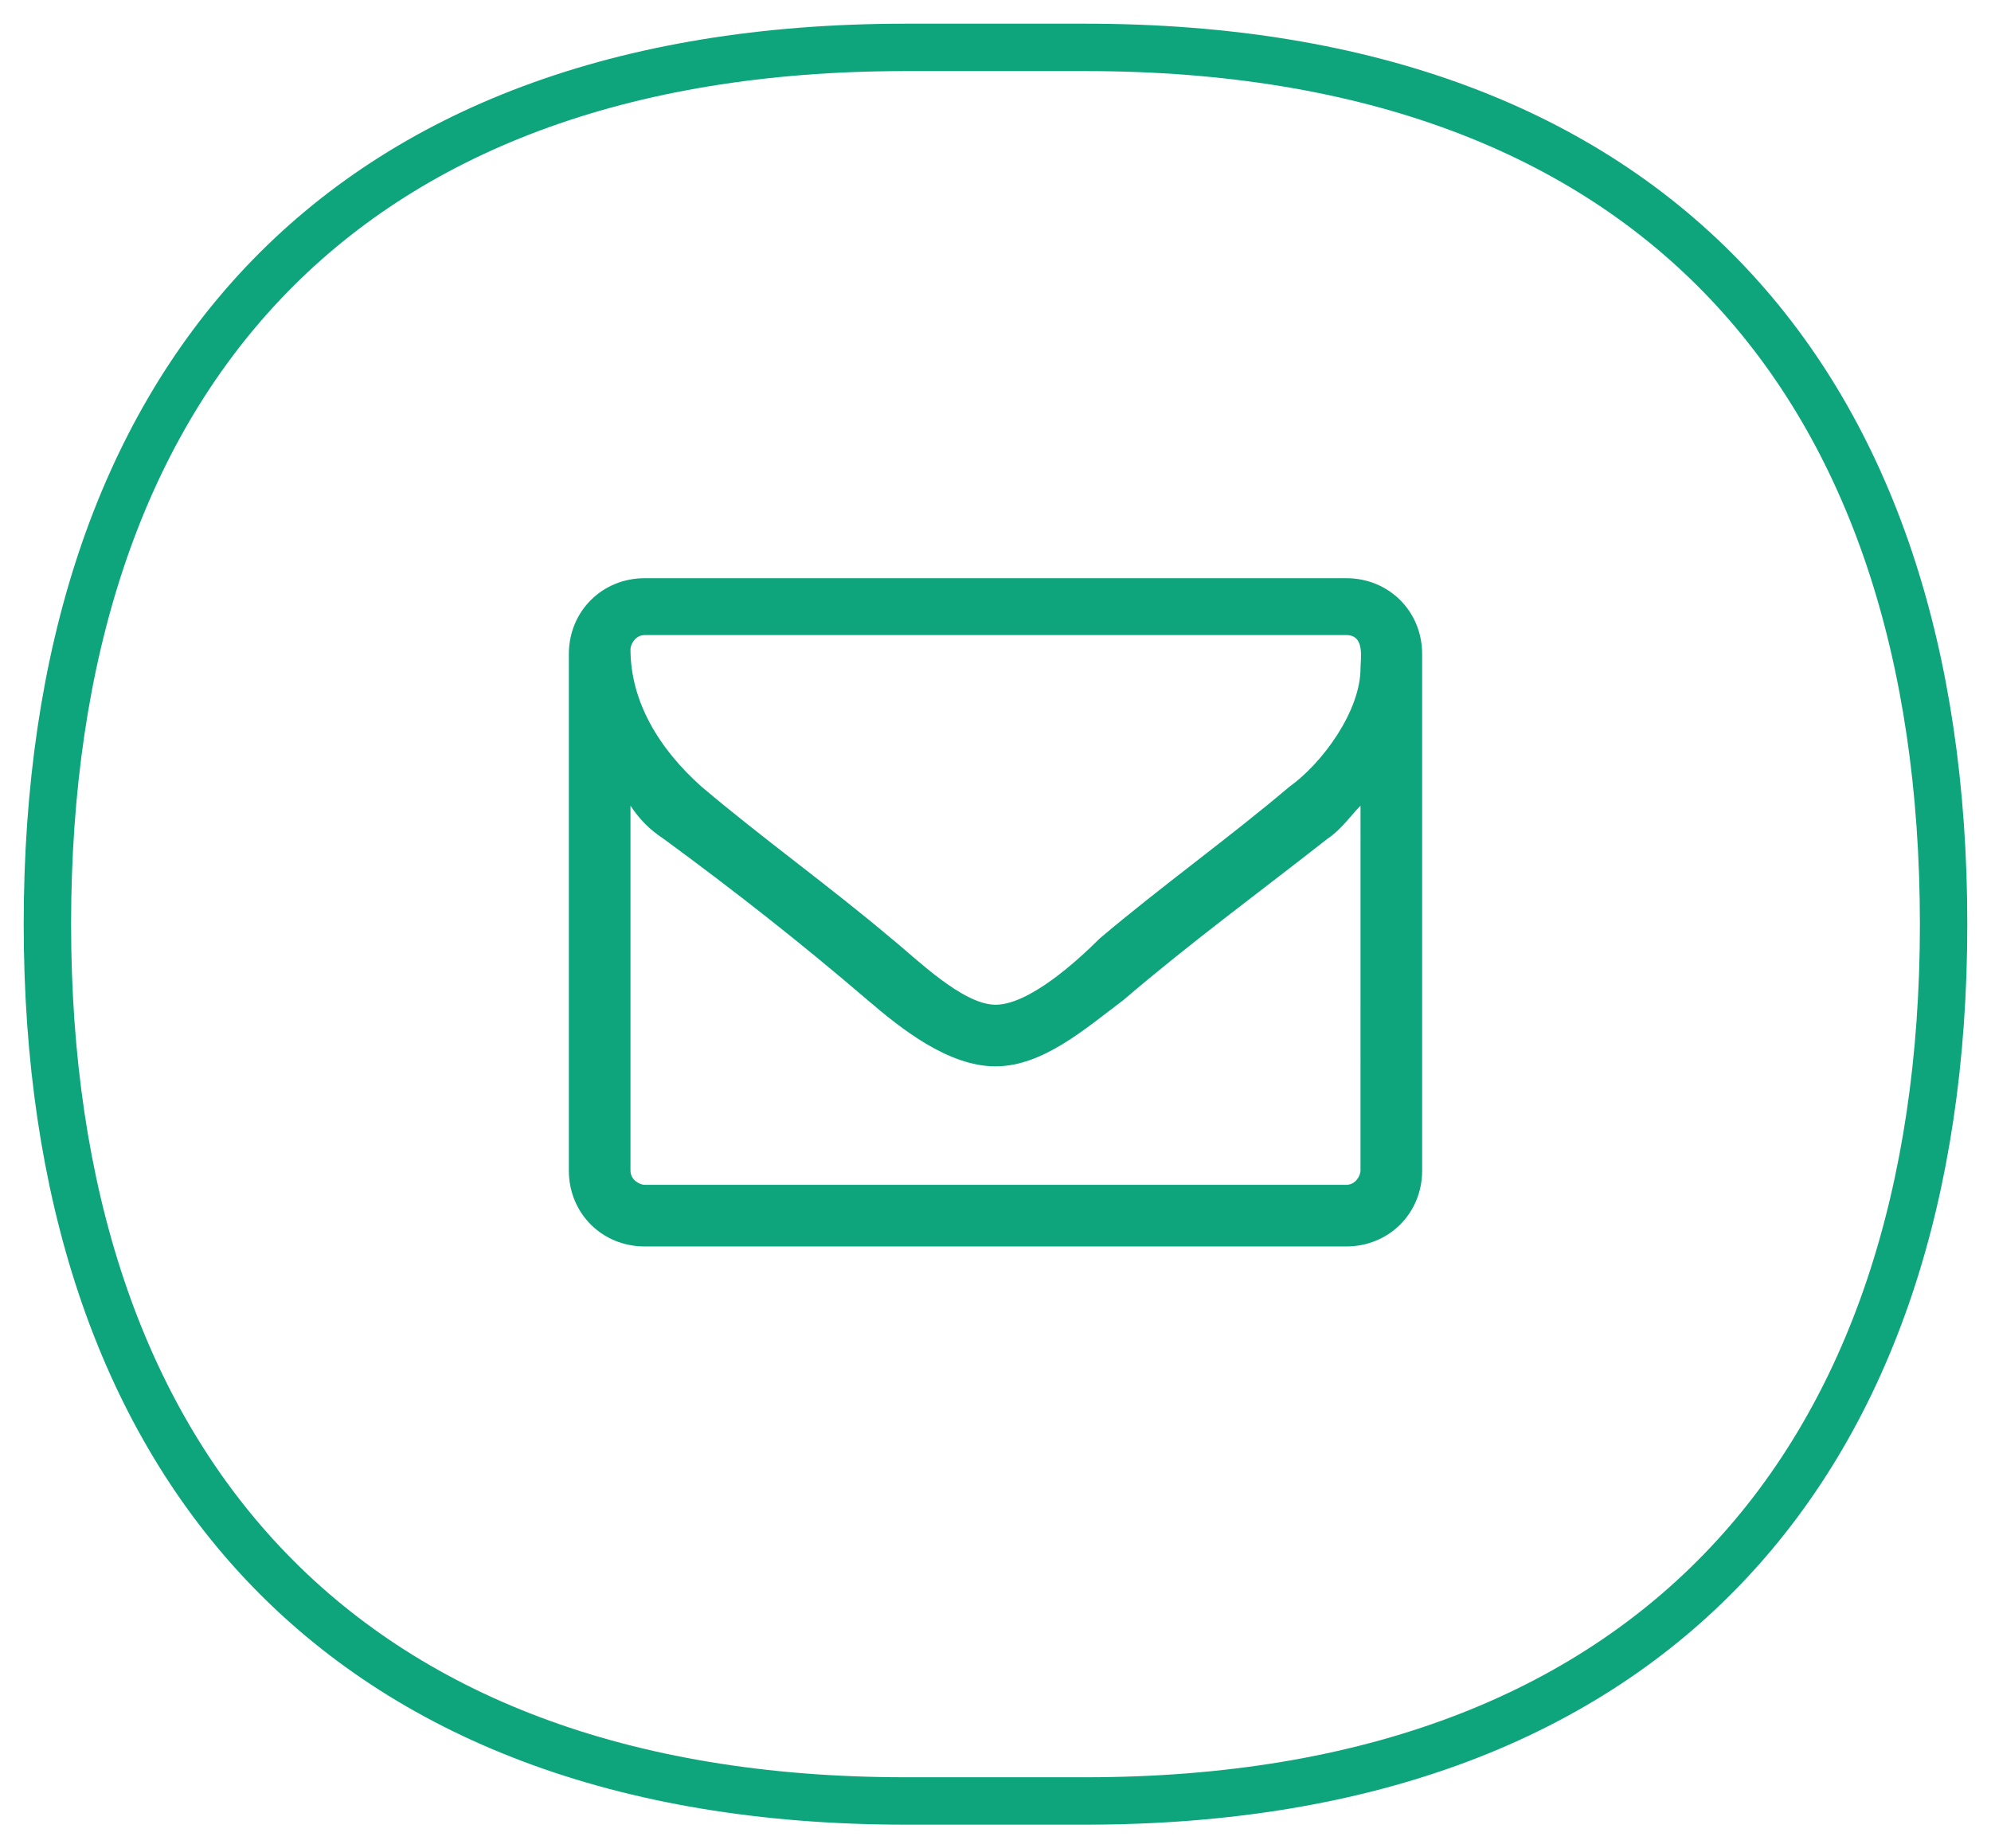
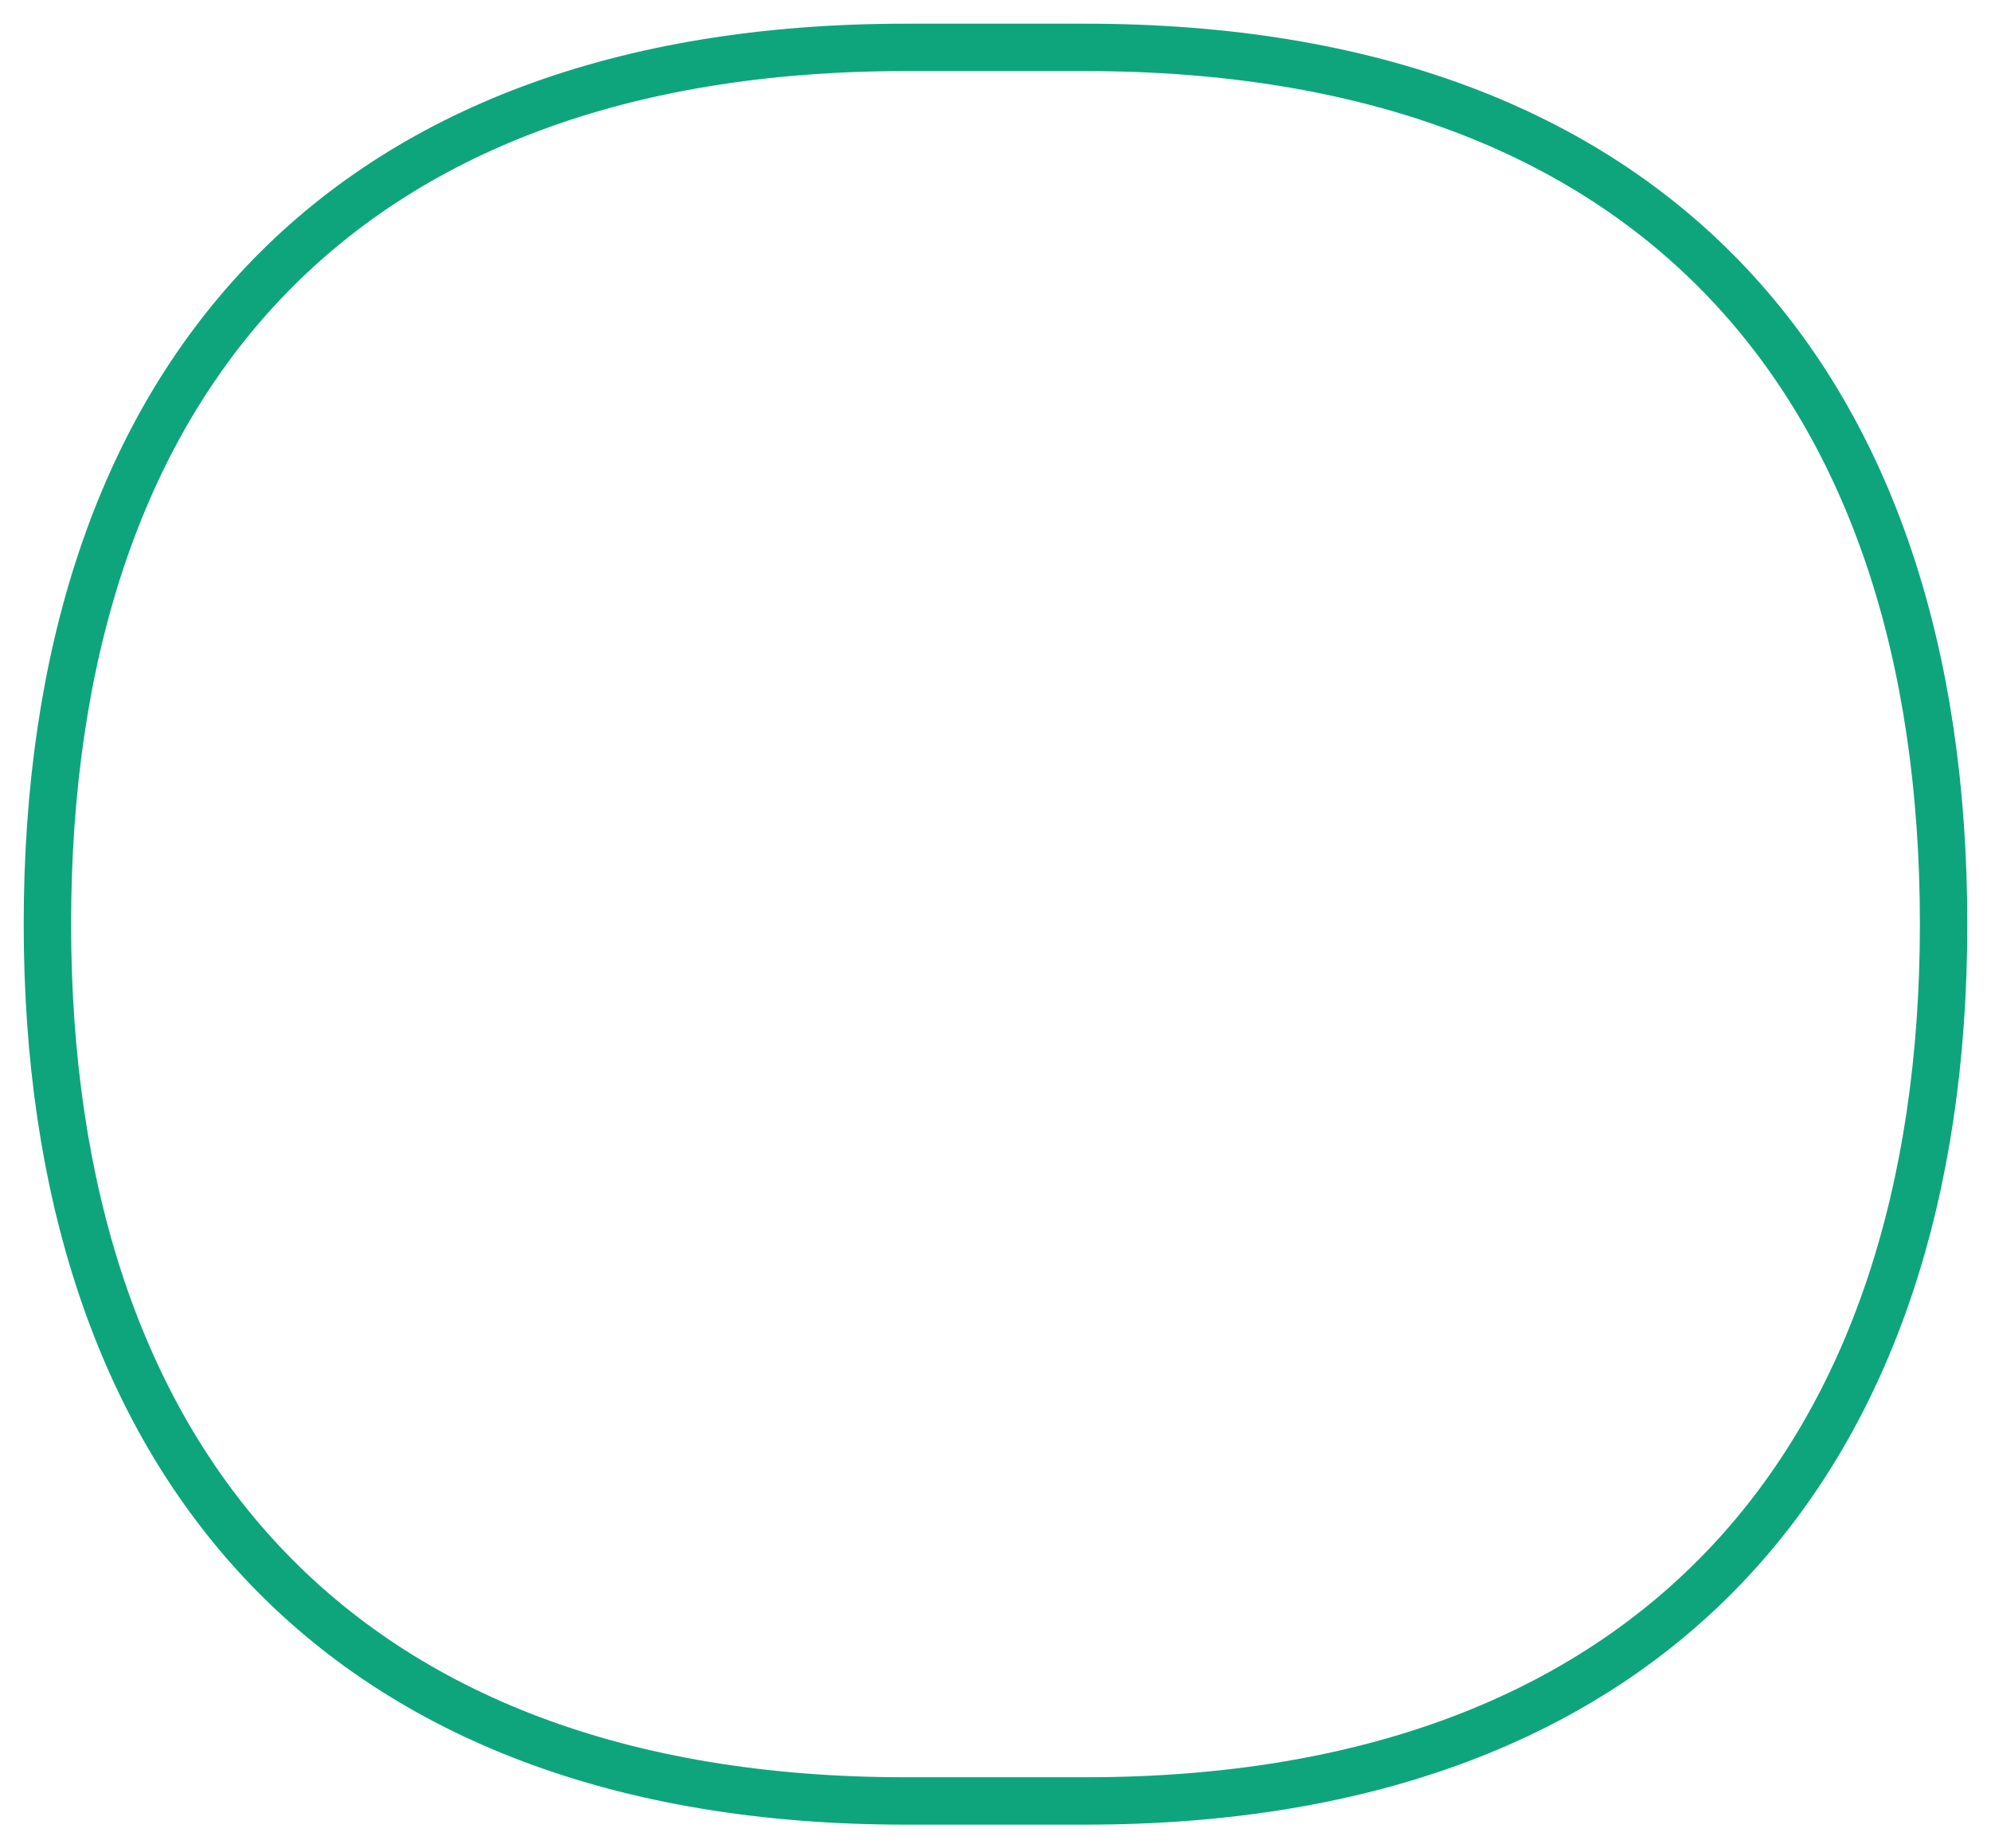
<svg xmlns="http://www.w3.org/2000/svg" version="1.1" id="Layer_1" x="0px" y="0px" viewBox="0 0 42 39" style="enable-background:new 0 0 42 39;" xml:space="preserve">
  <style type="text/css">
	.st0{fill:none;stroke:#0EA57C;}
	.st1{enable-background:new    ;}
	.st2{fill:#0EA57C;}
</style>
  <desc>Created with Sketch.</desc>
  <g id="Desktop">
    <g id="Desktop-Article" transform="translate(-548, -2184)">
      <g id="Article" transform="translate(195, 228)">
        <g id="icon-share-mail" transform="translate(354, 1957)">
          <path id="Shape-Copy-2" class="st0" d="M0,18.5C0,29.8,6.1,37,18.1,37h3.8c12,0,18.1-7.2,18.1-18.5C40,7.1,33.9,0,21.9,0h-3.8      C6.1,0,0,7.1,0,18.5z" />
          <g class="st1">
-             <path class="st2" d="M29,23.7c0,0.9-0.7,1.6-1.6,1.6H12.6c-0.9,0-1.6-0.7-1.6-1.6V12.8c0-0.9,0.7-1.6,1.6-1.6h14.8       c0.9,0,1.6,0.7,1.6,1.6V23.7z M27.4,12.4H12.6c-0.2,0-0.3,0.2-0.3,0.3c0,1.1,0.6,2.1,1.5,2.9c1.3,1.1,2.7,2.1,4,3.2       c0.5,0.4,1.5,1.4,2.2,1.4h0h0c0.7,0,1.7-0.9,2.2-1.4c1.3-1.1,2.7-2.1,4-3.2c0.7-0.5,1.5-1.6,1.5-2.5       C27.7,12.9,27.8,12.4,27.4,12.4z M27.7,16c-0.2,0.2-0.4,0.5-0.7,0.7c-1.4,1.1-2.9,2.2-4.3,3.4c-0.8,0.6-1.7,1.4-2.7,1.4h0h0       c-1,0-2-0.8-2.7-1.4c-1.4-1.2-2.8-2.3-4.3-3.4c-0.3-0.2-0.5-0.4-0.7-0.7v7.7c0,0.2,0.2,0.3,0.3,0.3h14.8c0.2,0,0.3-0.2,0.3-0.3       V16z" />
-           </g>
+             </g>
        </g>
      </g>
    </g>
  </g>
</svg>